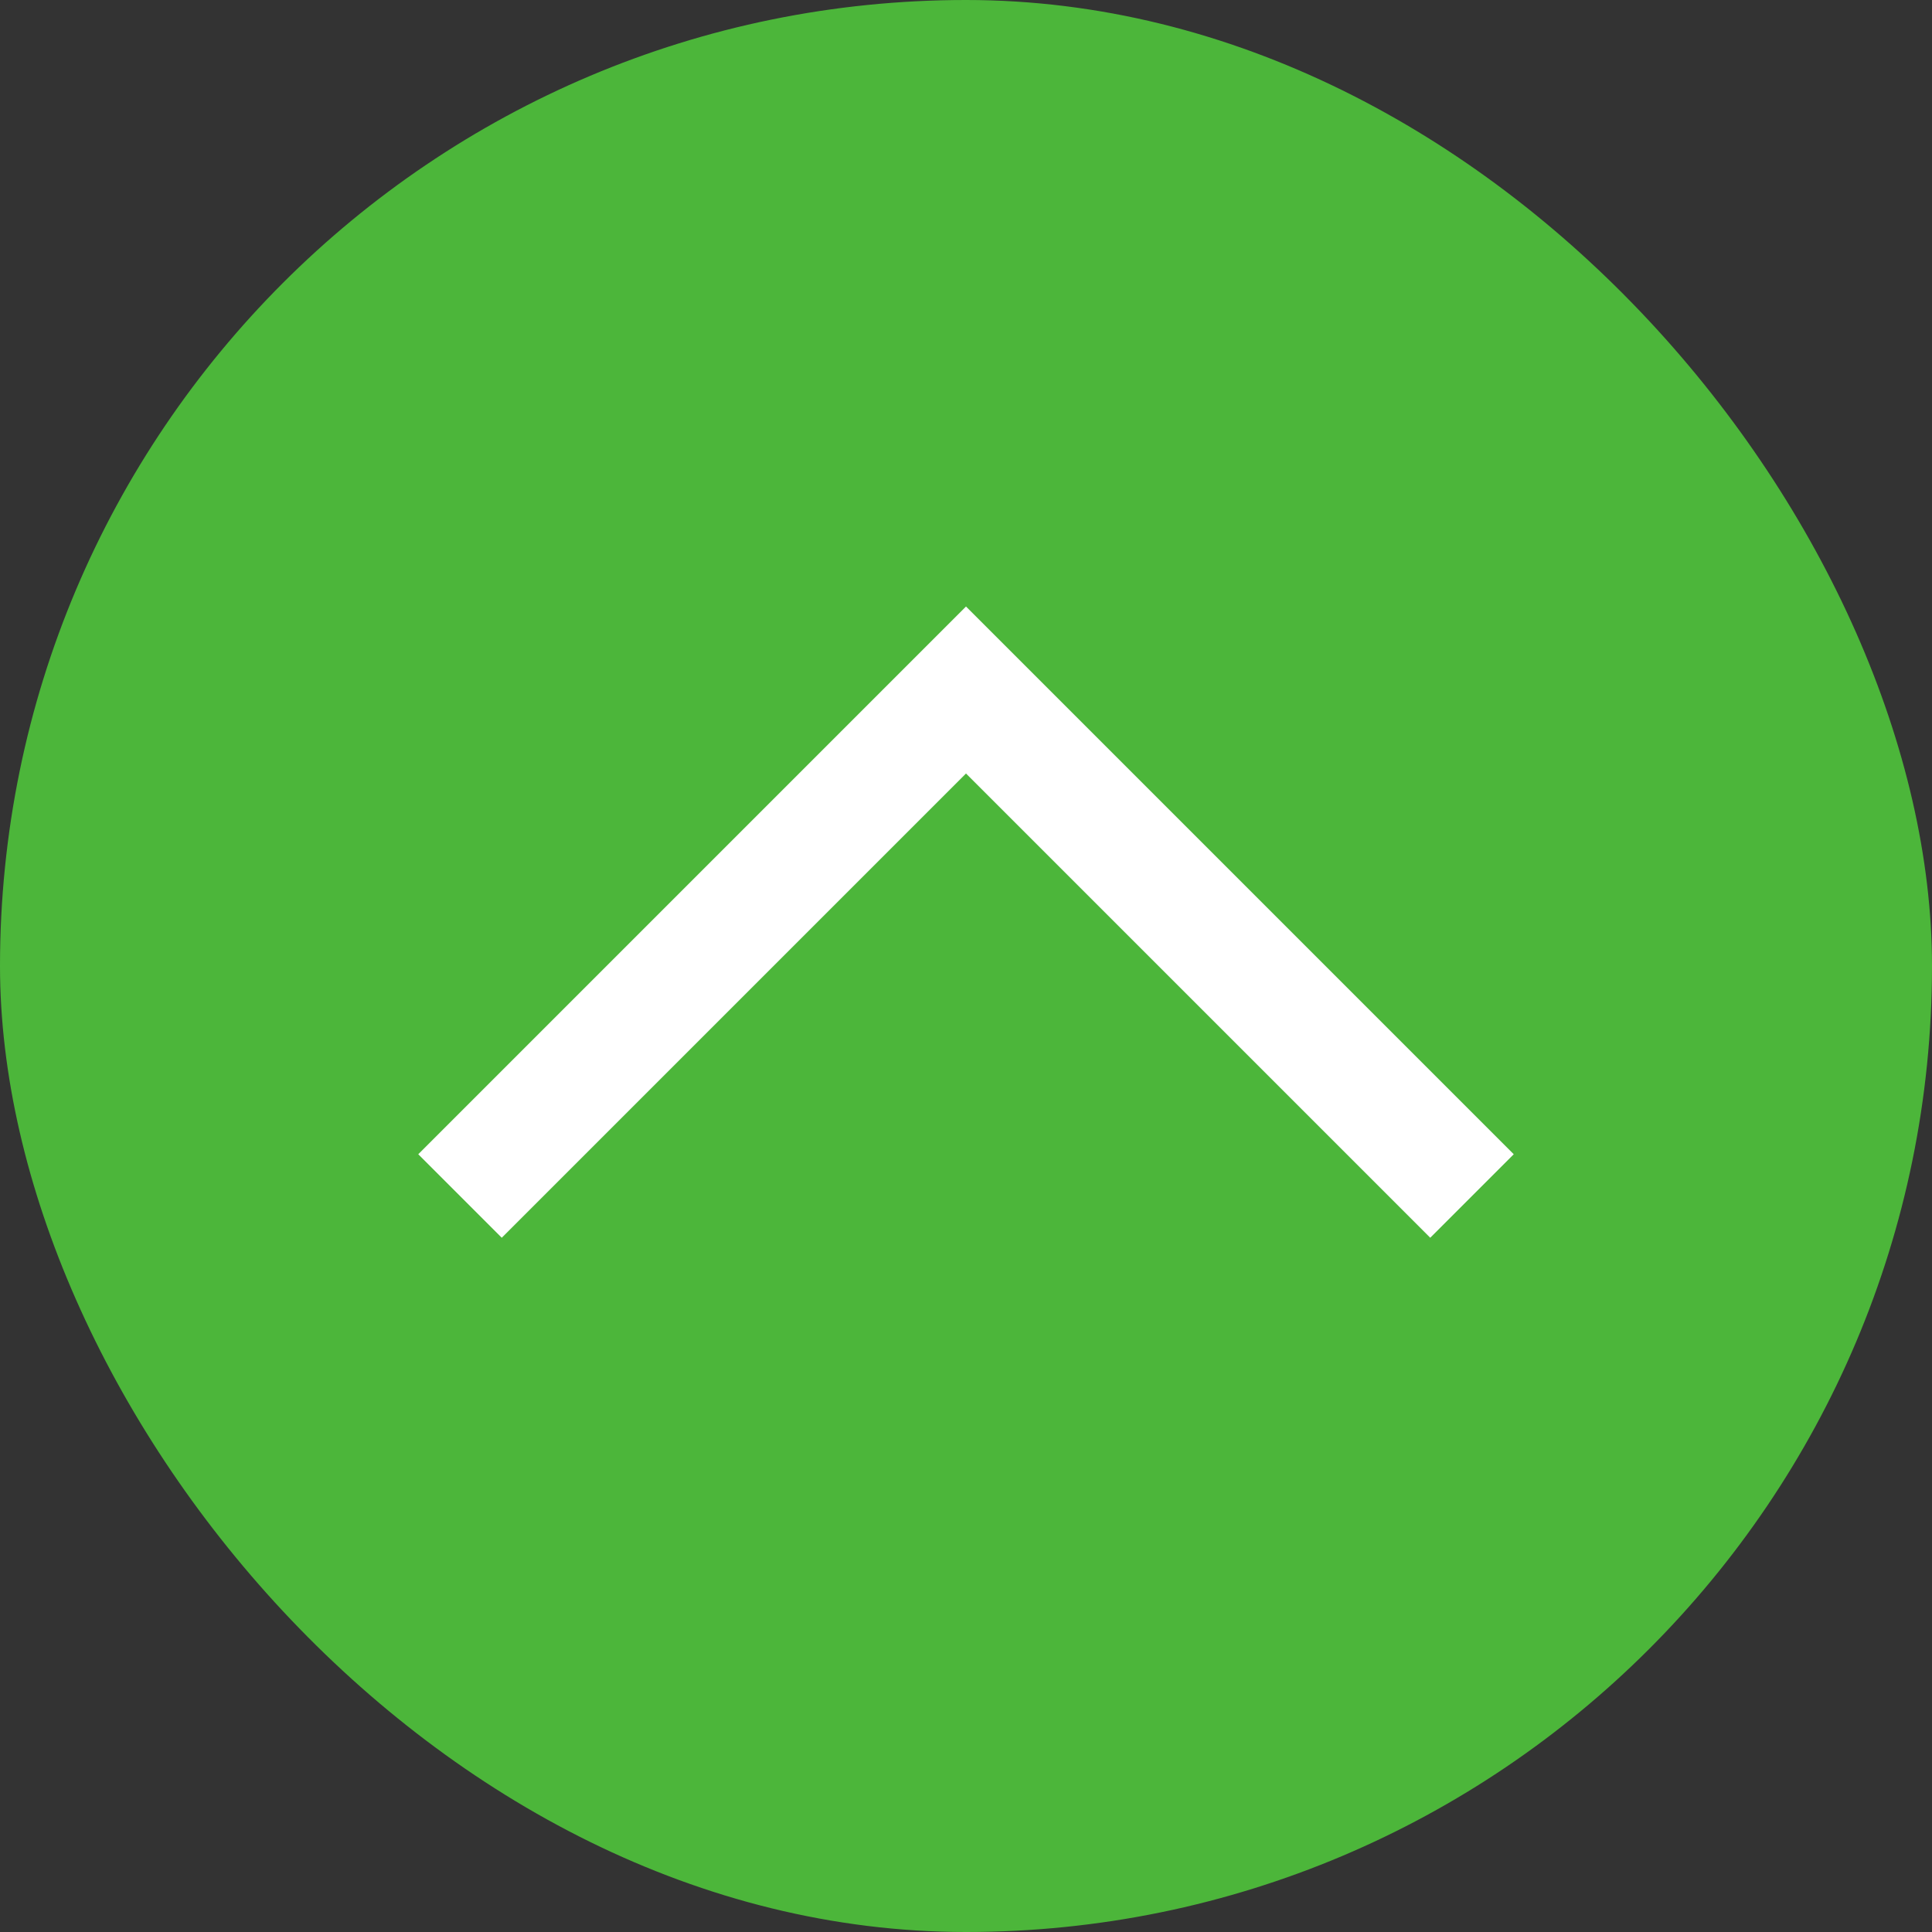
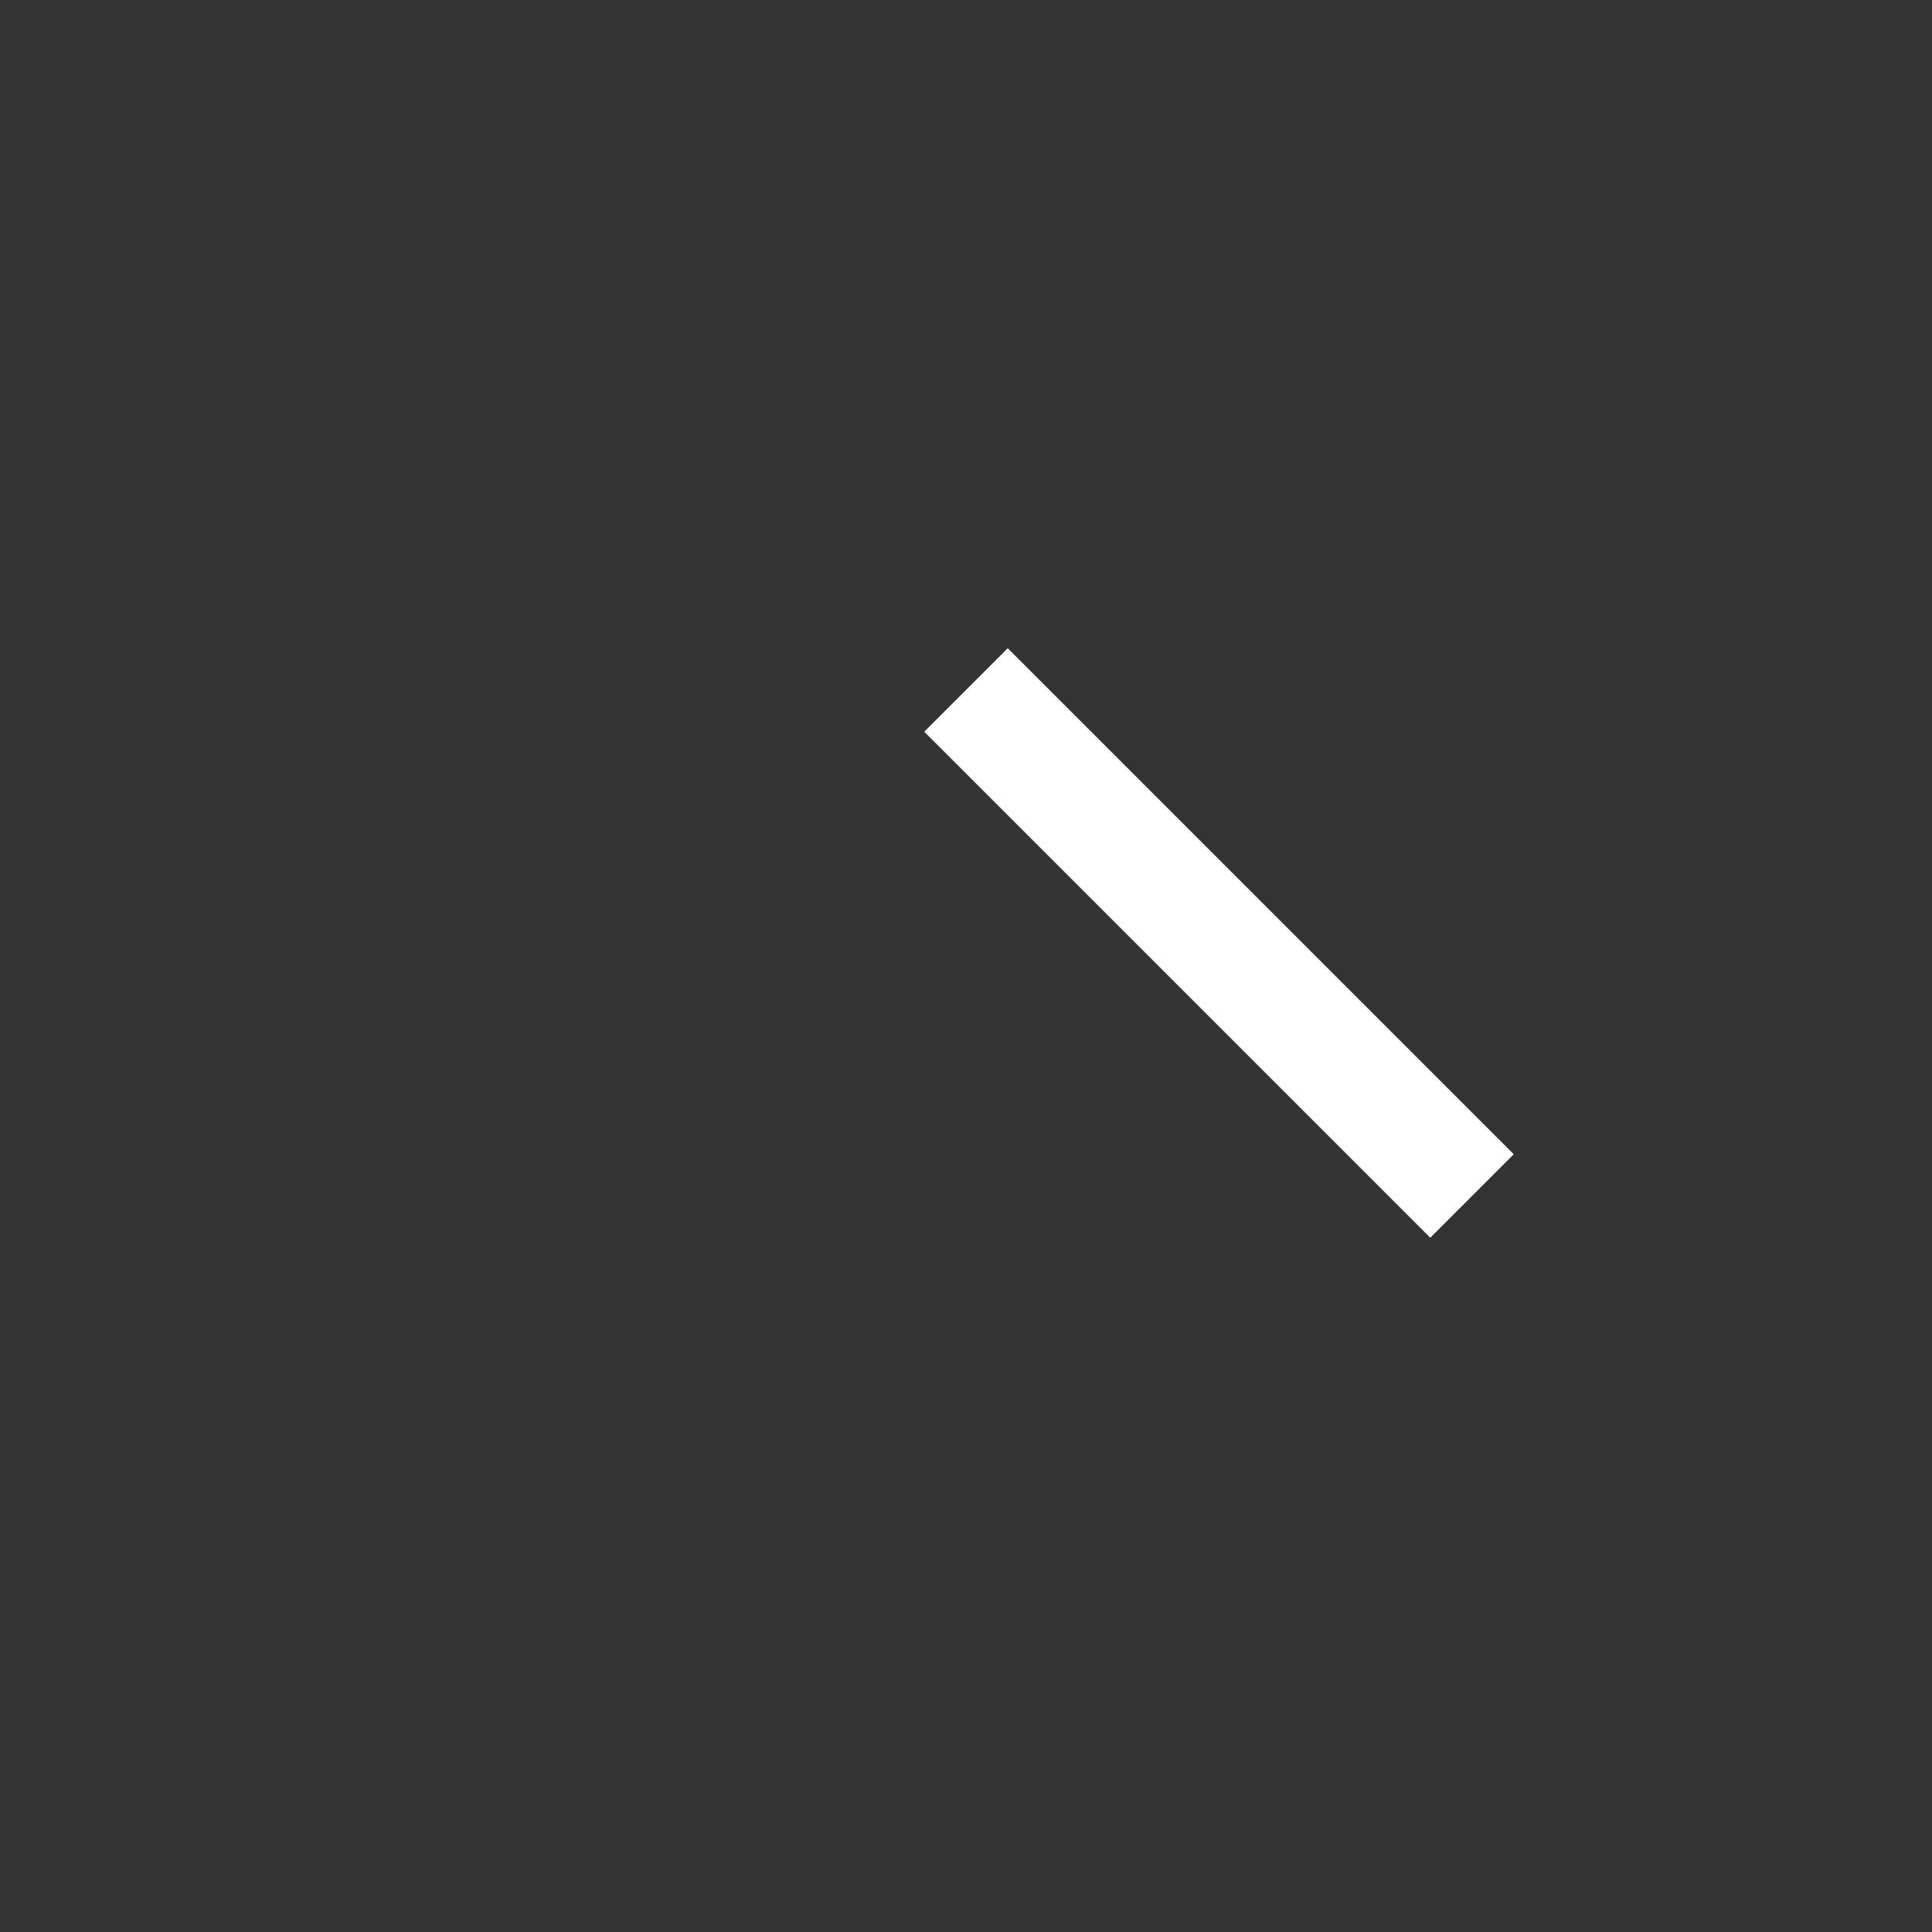
<svg xmlns="http://www.w3.org/2000/svg" width="42" height="42" viewBox="0 0 42 42" fill="none">
  <rect x="0" y="0" width="42" height="42" fill="#333333" stroke="none" />
-   <rect width="42" height="42" rx="21" fill="#4CB63A" />
-   <path d="M32 26L21 15L10 26" stroke="white" stroke-width="2.567" />
+   <path d="M32 26L21 15" stroke="white" stroke-width="2.567" />
</svg>